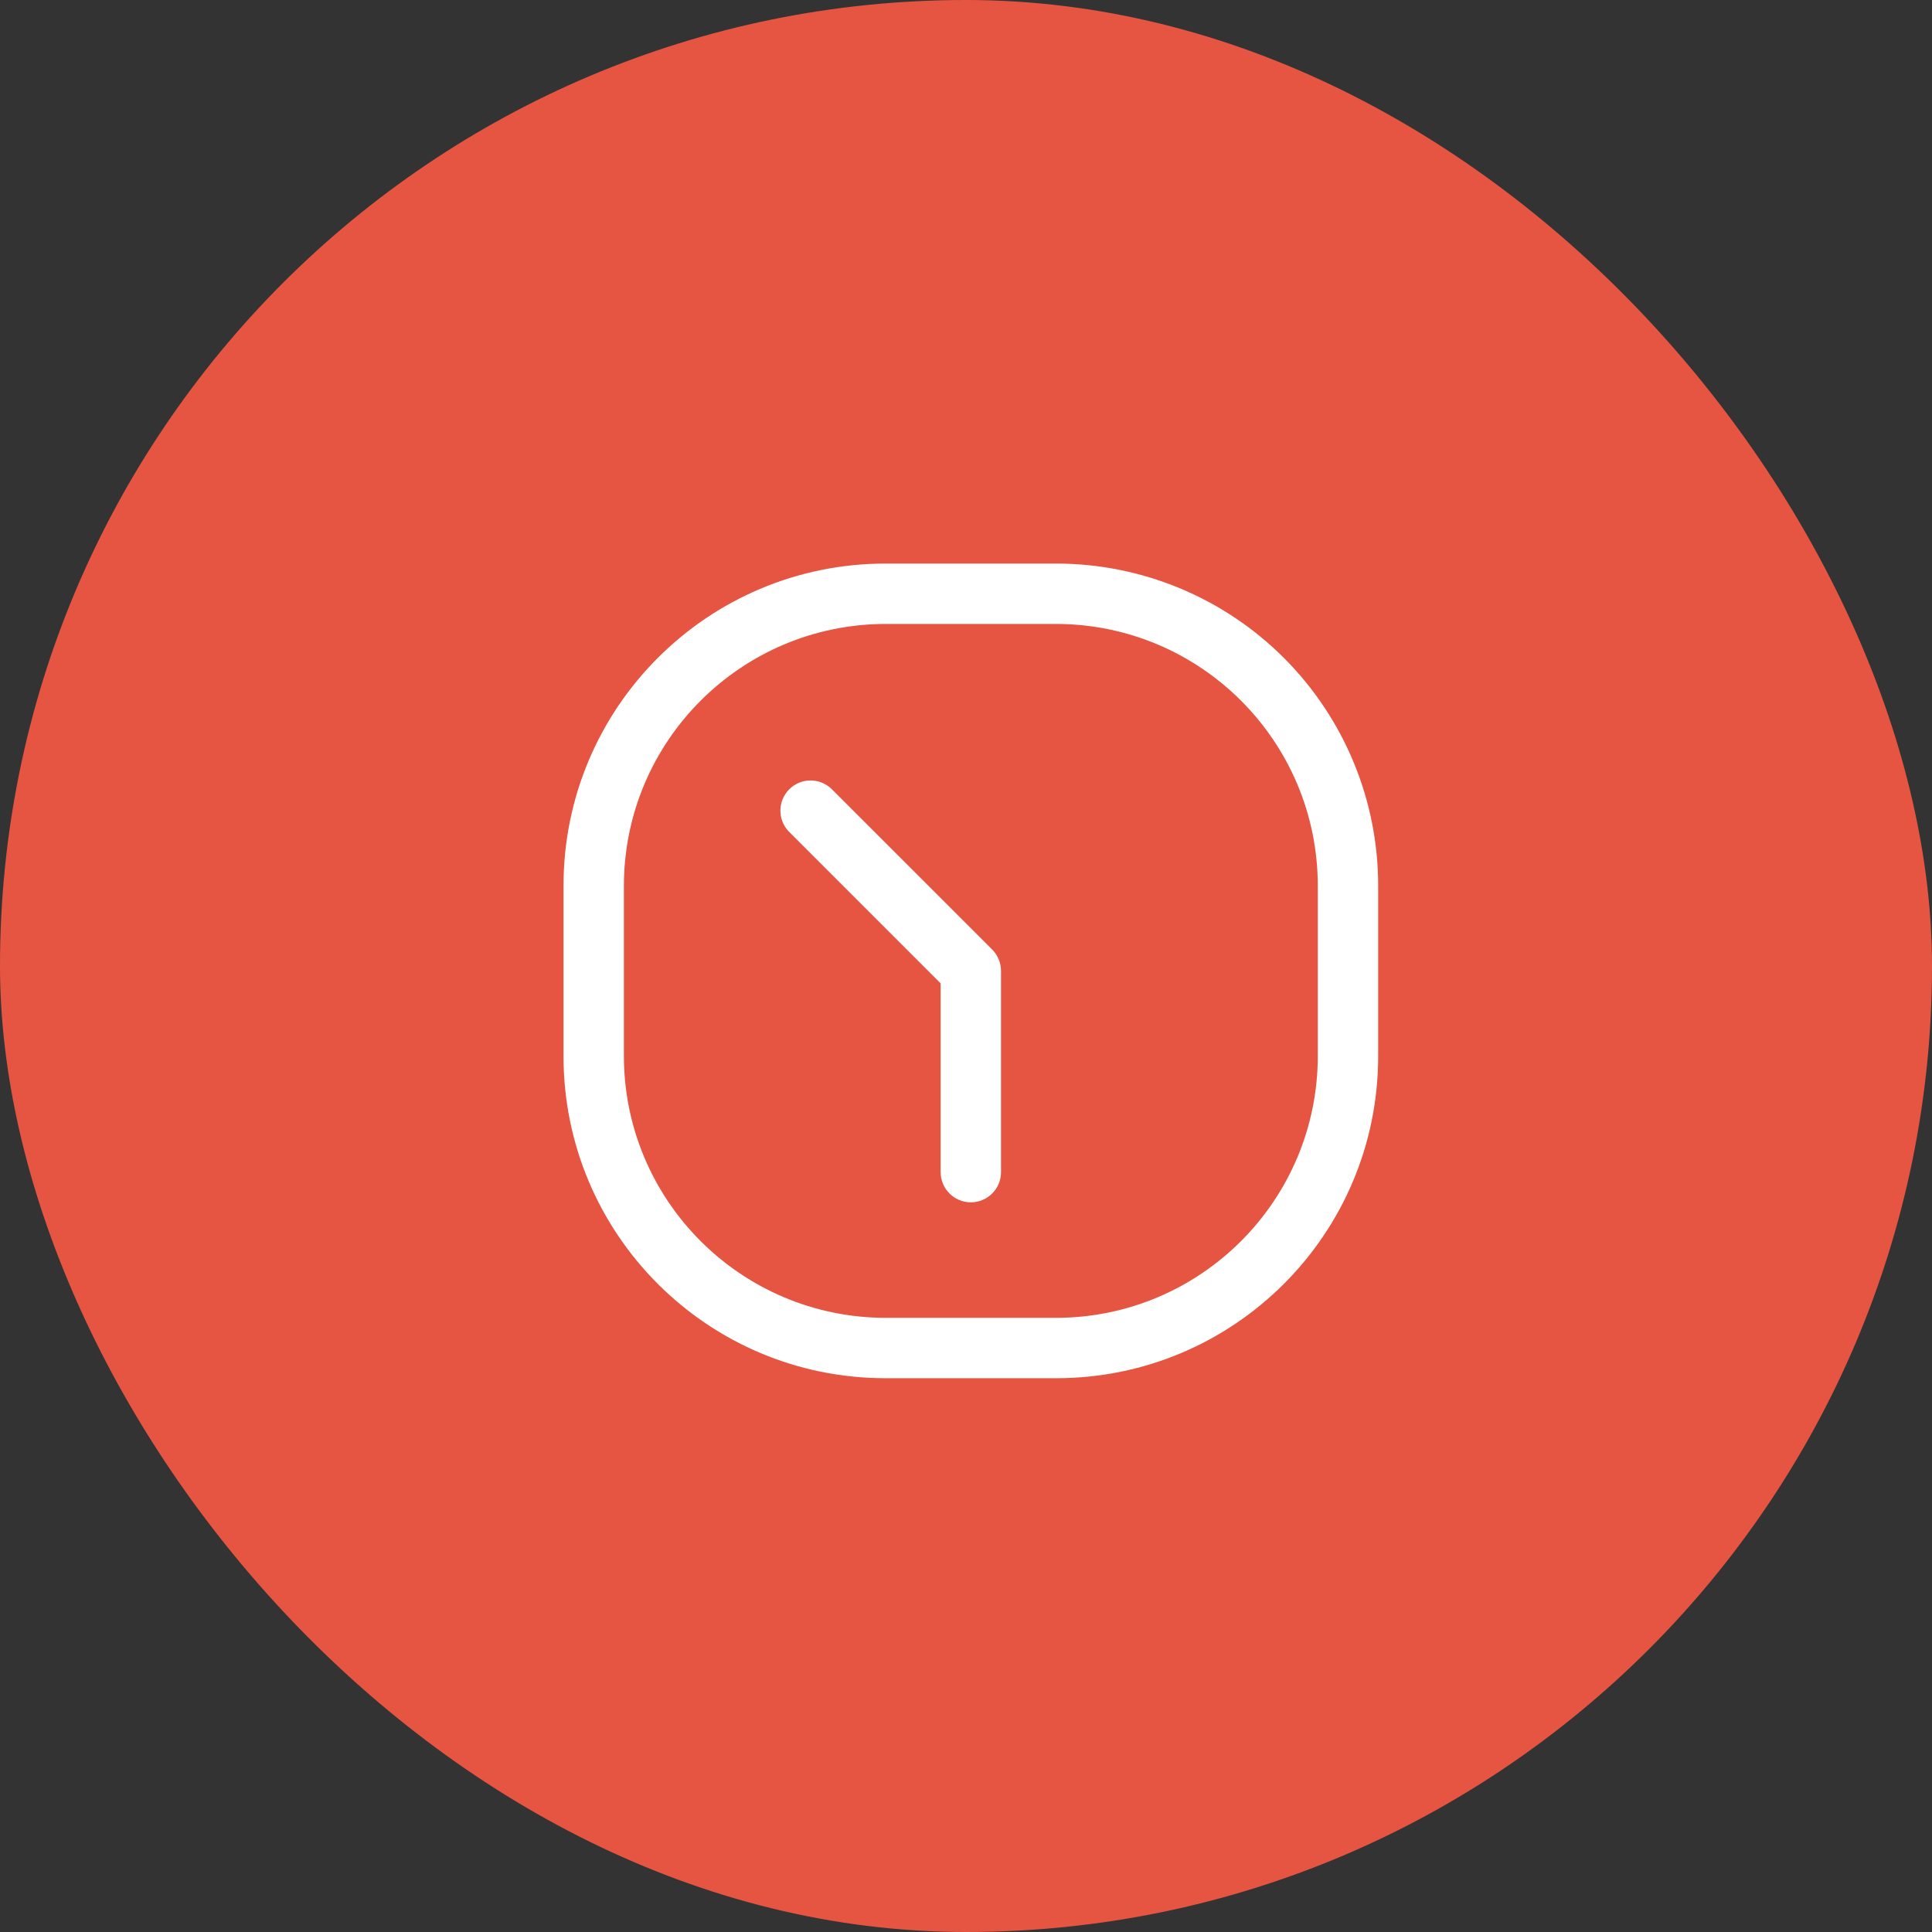
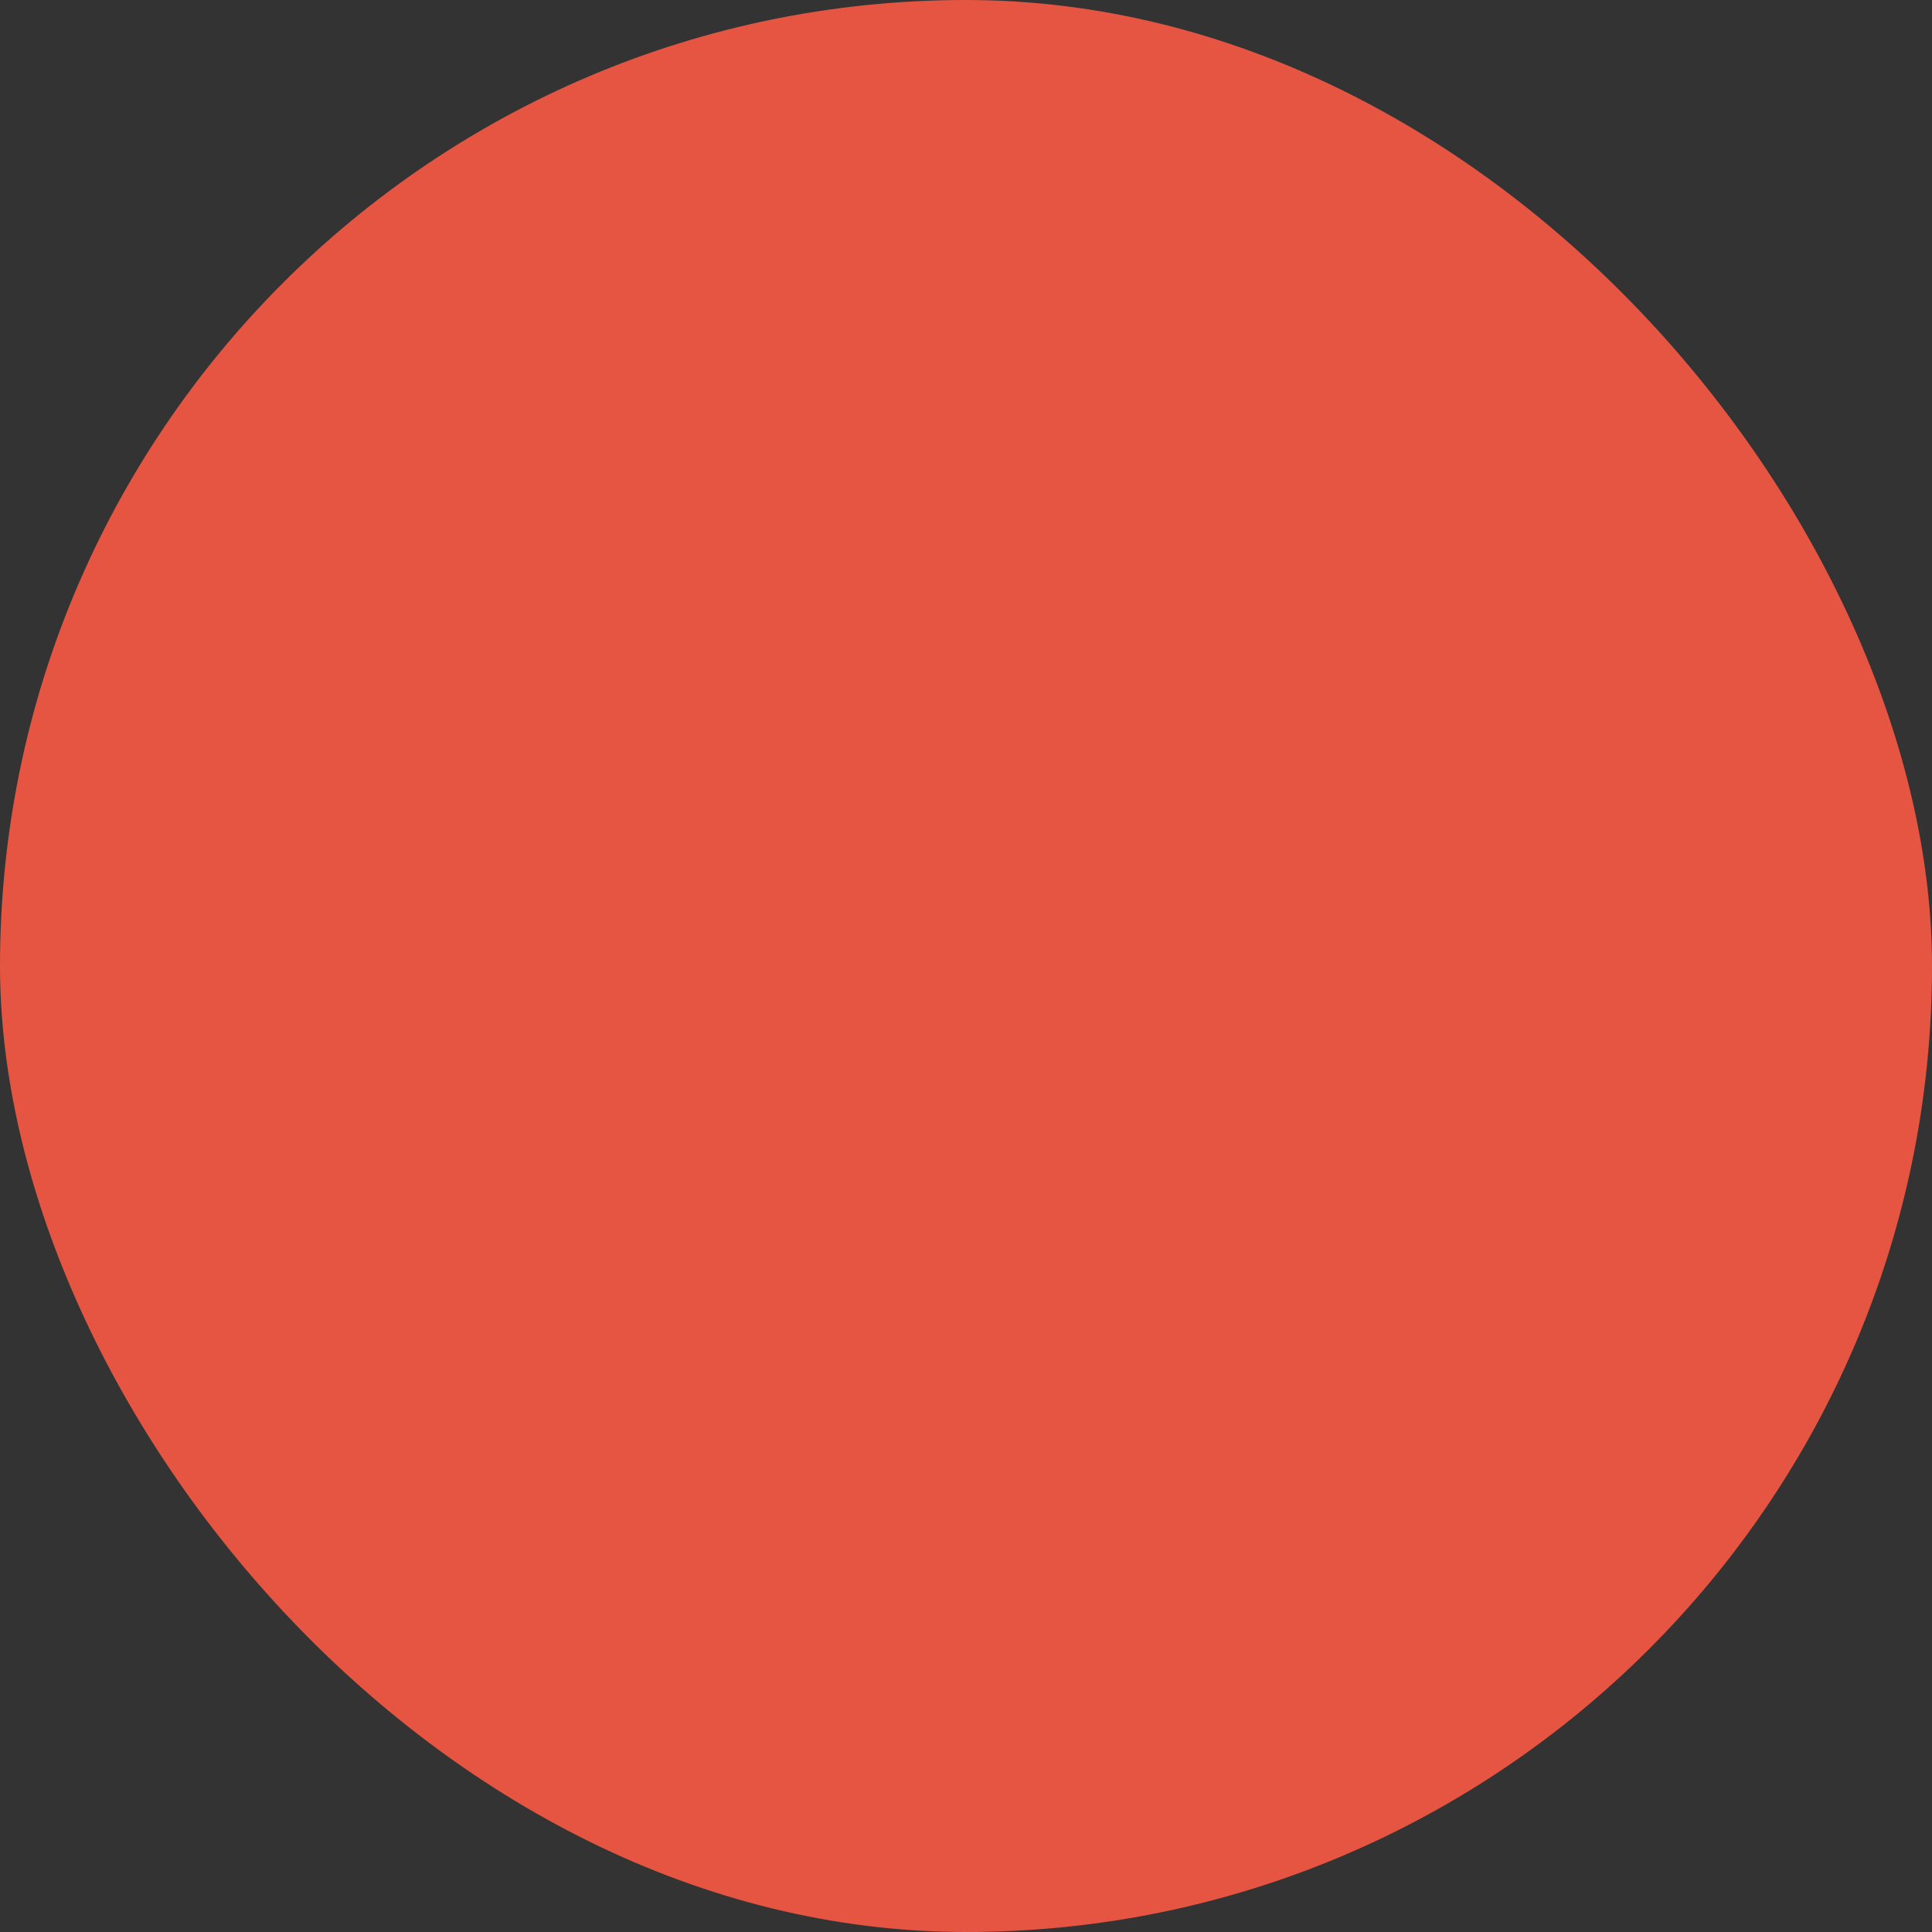
<svg xmlns="http://www.w3.org/2000/svg" width="80" height="80" viewBox="0 0 80 80" fill="none">
  <rect x="0" y="0" width="80" height="80" fill="#333333" stroke="none" />
  <rect width="80" height="80" rx="40" fill="#E65541" />
-   <path d="M34.417 32.653C33.924 32.194 33.157 32.207 32.681 32.683C32.205 33.159 32.191 33.927 32.65 34.419L38.95 40.719V48.536C38.95 49.226 39.51 49.786 40.2 49.786C40.891 49.786 41.45 49.226 41.45 48.536V40.203C41.45 39.871 41.318 39.553 41.084 39.319L34.417 32.653Z" fill="white" />
-   <path fill-rule="evenodd" clip-rule="evenodd" d="M36.667 23.336H43.733C47.27 23.336 50.661 24.741 53.162 27.241C55.662 29.742 57.067 33.133 57.067 36.669V43.736C57.067 51.1 51.097 57.069 43.733 57.069H36.667C29.303 57.069 23.334 51.1 23.334 43.736V36.669C23.334 29.305 29.303 23.336 36.667 23.336ZM43.733 54.569C49.713 54.56 54.558 49.715 54.567 43.736V36.669C54.558 30.69 49.713 25.845 43.733 25.836H36.667C30.688 25.845 25.843 30.69 25.834 36.669V43.736C25.843 49.715 30.688 54.56 36.667 54.569H43.733Z" fill="white" />
</svg>